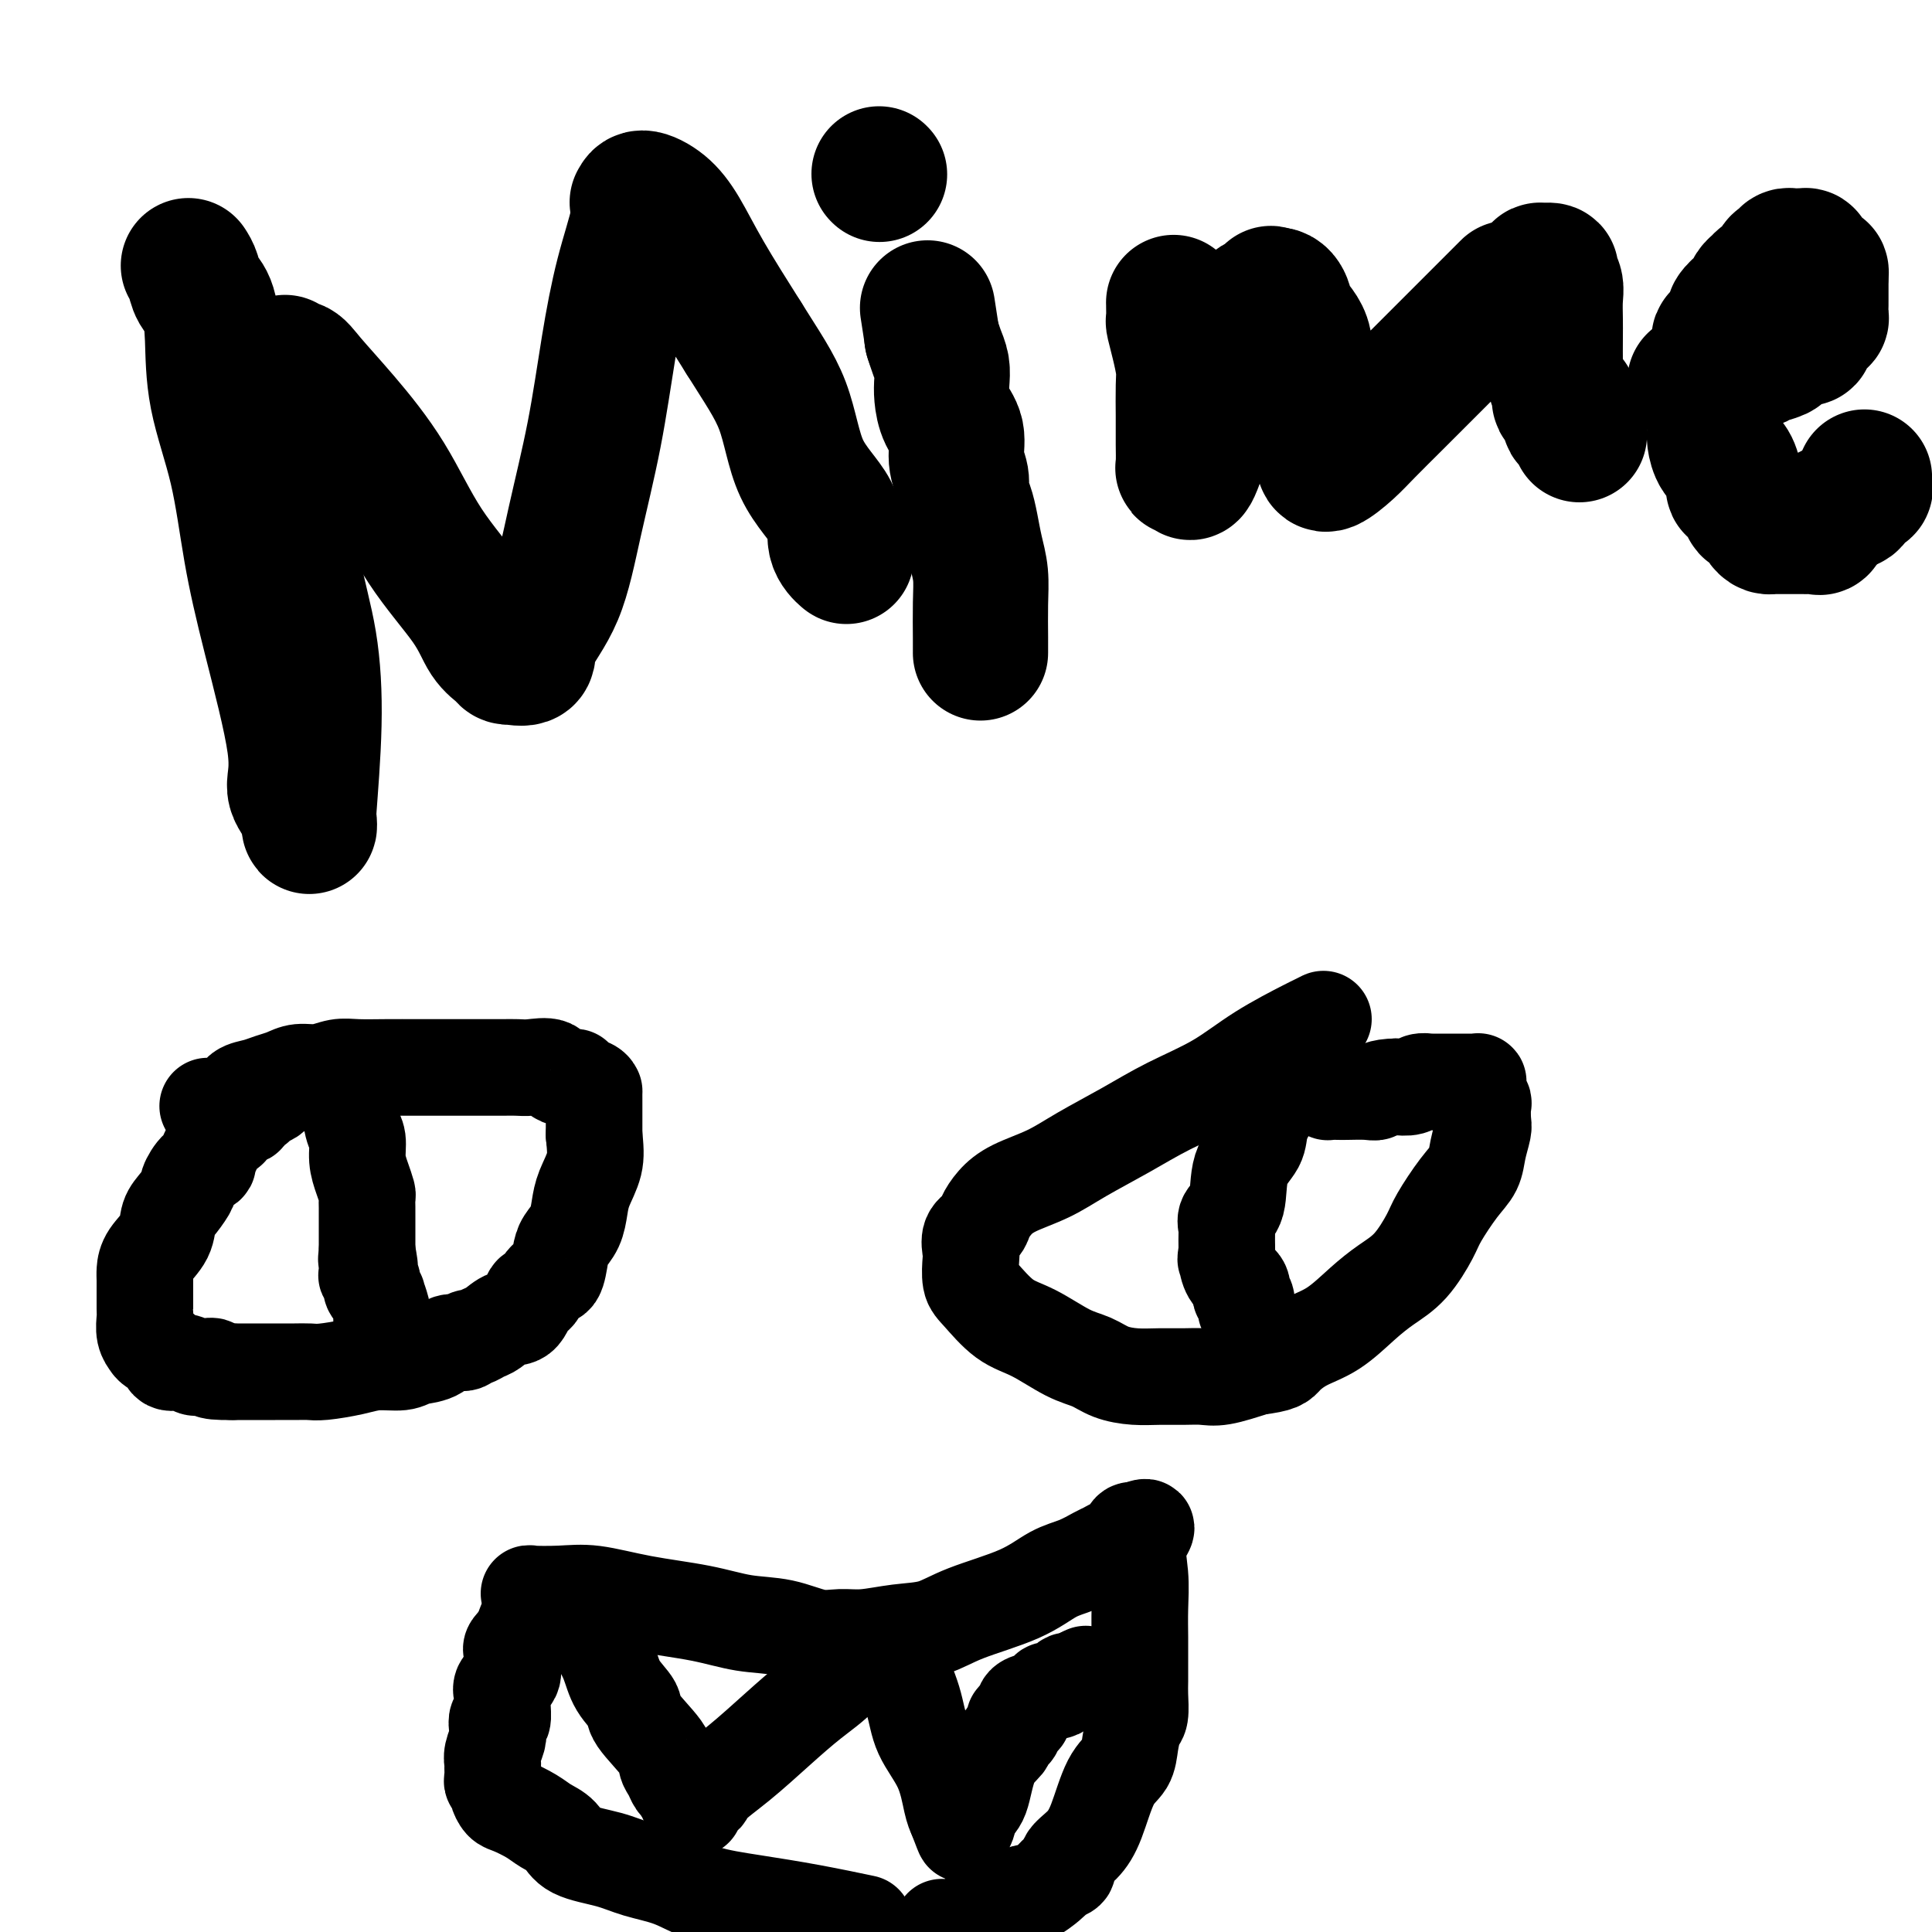
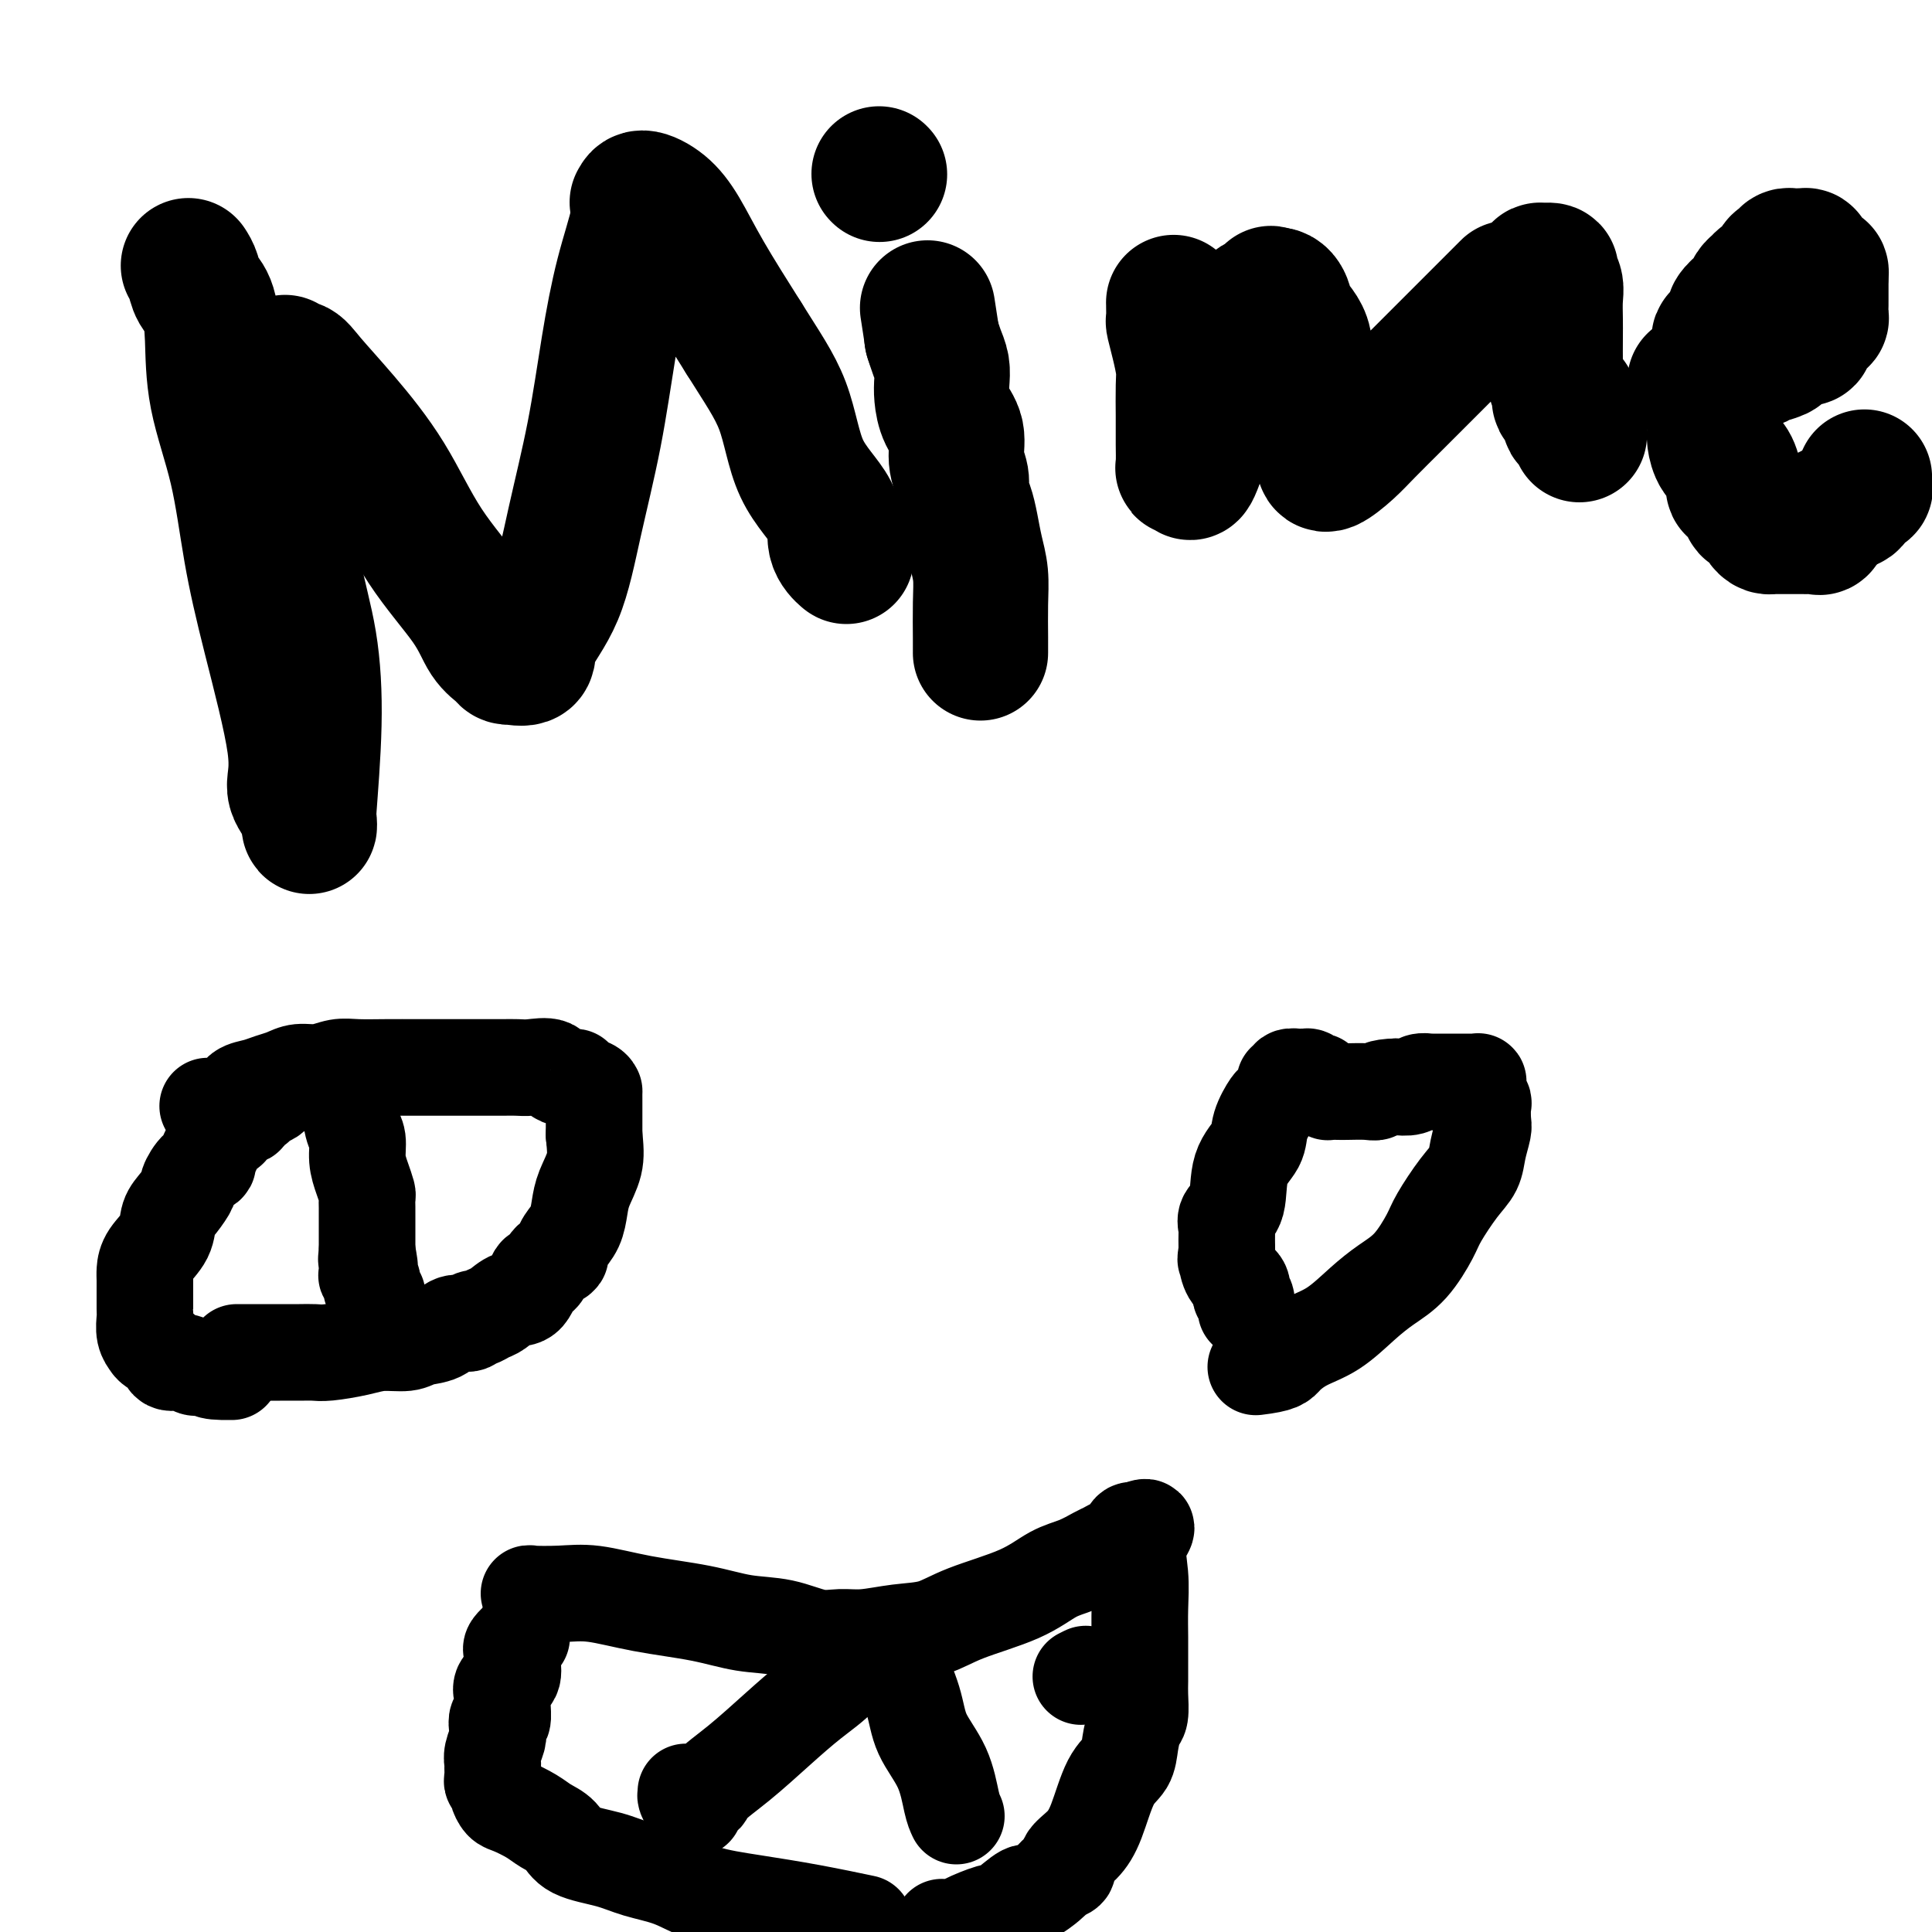
<svg xmlns="http://www.w3.org/2000/svg" viewBox="0 0 400 400" version="1.1">
  <g fill="none" stroke="#000000" stroke-width="28" stroke-linecap="round" stroke-linejoin="round">
    <path d="M39,55c0.362,0.559 0.724,1.118 1,2c0.276,0.882 0.465,2.086 1,3c0.535,0.914 1.416,1.539 2,3c0.584,1.461 0.870,3.759 1,7c0.130,3.241 0.103,7.425 1,12c0.897,4.575 2.718,9.539 4,15c1.282,5.461 2.024,11.418 3,17c0.976,5.582 2.184,10.790 4,18c1.816,7.210 4.238,16.421 5,22c0.762,5.579 -0.137,7.525 0,9c0.137,1.475 1.309,2.479 2,4c0.691,1.521 0.902,3.560 1,4c0.098,0.440 0.083,-0.720 0,-1c-0.083,-0.280 -0.234,0.321 0,-3c0.234,-3.321 0.854,-10.565 1,-17c0.146,-6.435 -0.181,-12.061 -1,-17c-0.819,-4.939 -2.128,-9.192 -3,-14c-0.872,-4.808 -1.305,-10.172 -2,-14c-0.695,-3.828 -1.651,-6.118 -2,-8c-0.349,-1.882 -0.091,-3.354 0,-5c0.091,-1.646 0.013,-3.466 0,-5c-0.013,-1.534 0.038,-2.782 0,-4c-0.038,-1.218 -0.164,-2.405 0,-3c0.164,-0.595 0.618,-0.599 1,-1c0.382,-0.401 0.691,-1.201 1,-2" />
    <path d="M59,77c0.215,-3.296 -0.248,-1.536 0,-1c0.248,0.536 1.205,-0.151 2,0c0.795,0.151 1.427,1.140 3,3c1.573,1.860 4.086,4.591 7,8c2.914,3.409 6.227,7.494 9,12c2.773,4.506 5.005,9.432 8,14c2.995,4.568 6.755,8.779 9,12c2.245,3.221 2.977,5.451 4,7c1.023,1.549 2.338,2.418 3,3c0.662,0.582 0.671,0.879 1,1c0.329,0.121 0.980,0.066 1,0c0.020,-0.066 -0.589,-0.144 0,0c0.589,0.144 2.377,0.508 3,0c0.623,-0.508 0.081,-1.889 1,-4c0.919,-2.111 3.298,-4.951 5,-9c1.702,-4.049 2.726,-9.307 4,-15c1.274,-5.693 2.796,-11.820 4,-18c1.204,-6.180 2.088,-12.411 3,-18c0.912,-5.589 1.853,-10.536 3,-15c1.147,-4.464 2.501,-8.446 3,-11c0.499,-2.554 0.142,-3.681 0,-4c-0.142,-0.319 -0.068,0.169 0,0c0.068,-0.169 0.129,-0.996 1,-1c0.871,-0.004 2.553,0.813 4,2c1.447,1.187 2.659,2.743 4,5c1.341,2.257 2.812,5.216 5,9c2.188,3.784 5.094,8.392 8,13" />
    <path d="M154,70c3.676,5.909 6.366,9.682 8,14c1.634,4.318 2.214,9.181 4,13c1.786,3.819 4.780,6.592 6,9c1.220,2.408 0.667,4.449 1,6c0.333,1.551 1.551,2.610 2,3c0.449,0.390 0.128,0.111 0,0c-0.128,-0.111 -0.064,-0.056 0,0" />
    <path d="M203,135c-0.002,0.168 -0.003,0.335 0,0c0.003,-0.335 0.012,-1.173 0,-3c-0.012,-1.827 -0.044,-4.642 0,-7c0.044,-2.358 0.165,-4.259 0,-6c-0.165,-1.741 -0.618,-3.322 -1,-5c-0.382,-1.678 -0.695,-3.451 -1,-5c-0.305,-1.549 -0.602,-2.872 -1,-4c-0.398,-1.128 -0.898,-2.062 -1,-3c-0.102,-0.938 0.193,-1.882 0,-3c-0.193,-1.118 -0.875,-2.410 -1,-4c-0.125,-1.590 0.307,-3.479 0,-5c-0.307,-1.521 -1.353,-2.675 -2,-4c-0.647,-1.325 -0.895,-2.822 -1,-4c-0.105,-1.178 -0.067,-2.039 0,-3c0.067,-0.961 0.161,-2.023 0,-3c-0.161,-0.977 -0.579,-1.870 -1,-3c-0.421,-1.130 -0.844,-2.496 -1,-3c-0.156,-0.504 -0.045,-0.144 0,0c0.045,0.144 0.022,0.072 0,0" />
    <path d="M193,70c-1.667,-10.833 -0.833,-5.417 0,0" />
    <path d="M182,36c0.000,0.000 0.100,0.100 0.1,0.1" />
    <path d="M243,63c-0.006,-0.333 -0.012,-0.665 0,0c0.012,0.665 0.042,2.328 0,3c-0.042,0.672 -0.155,0.354 0,1c0.155,0.646 0.577,2.256 1,4c0.423,1.744 0.845,3.624 1,5c0.155,1.376 0.042,2.249 0,4c-0.042,1.751 -0.012,4.379 0,6c0.012,1.621 0.007,2.236 0,3c-0.007,0.764 -0.015,1.676 0,3c0.015,1.324 0.053,3.058 0,4c-0.053,0.942 -0.196,1.091 0,1c0.196,-0.091 0.733,-0.422 1,0c0.267,0.422 0.266,1.597 1,0c0.734,-1.597 2.203,-5.967 3,-9c0.797,-3.033 0.921,-4.730 2,-7c1.079,-2.270 3.114,-5.114 4,-7c0.886,-1.886 0.623,-2.814 1,-4c0.377,-1.186 1.393,-2.629 2,-4c0.607,-1.371 0.806,-2.668 1,-3c0.194,-0.332 0.382,0.303 1,0c0.618,-0.303 1.666,-1.543 2,-2c0.334,-0.457 -0.048,-0.131 0,0c0.048,0.131 0.524,0.065 1,0" />
    <path d="M264,61c1.063,0.015 1.721,1.052 2,2c0.279,0.948 0.180,1.809 1,3c0.820,1.191 2.560,2.714 3,5c0.440,2.286 -0.418,5.337 0,8c0.418,2.663 2.112,4.940 3,7c0.888,2.060 0.968,3.902 1,5c0.032,1.098 0.015,1.450 0,2c-0.015,0.550 -0.030,1.297 0,2c0.030,0.703 0.103,1.361 1,1c0.897,-0.361 2.618,-1.743 4,-3c1.382,-1.257 2.424,-2.390 4,-4c1.576,-1.610 3.687,-3.696 6,-6c2.313,-2.304 4.827,-4.824 7,-7c2.173,-2.176 4.005,-4.006 6,-6c1.995,-1.994 4.152,-4.152 6,-6c1.848,-1.848 3.385,-3.385 4,-4c0.615,-0.615 0.307,-0.307 0,0" />
    <path d="M319,57c0.063,-0.428 0.126,-0.855 0,-1c-0.126,-0.145 -0.440,-0.006 0,0c0.440,0.006 1.635,-0.119 2,0c0.365,0.119 -0.098,0.484 0,1c0.098,0.516 0.758,1.185 1,2c0.242,0.815 0.065,1.776 0,3c-0.065,1.224 -0.019,2.712 0,4c0.019,1.288 0.009,2.375 0,4c-0.009,1.625 -0.019,3.789 0,5c0.019,1.211 0.065,1.471 0,2c-0.065,0.529 -0.242,1.329 0,2c0.242,0.671 0.901,1.212 1,2c0.099,0.788 -0.363,1.821 0,2c0.363,0.179 1.551,-0.498 2,0c0.449,0.498 0.159,2.171 0,3c-0.159,0.829 -0.186,0.814 0,1c0.186,0.186 0.586,0.572 1,1c0.414,0.428 0.843,0.898 1,1c0.157,0.102 0.042,-0.165 0,0c-0.042,0.165 -0.012,0.761 0,1c0.012,0.239 0.006,0.119 0,0" />
    <path d="M351,79c-0.088,0.000 -0.177,0.001 0,0c0.177,-0.001 0.619,-0.002 1,0c0.381,0.002 0.702,0.007 1,0c0.298,-0.007 0.574,-0.025 1,0c0.426,0.025 1.004,0.095 1,0c-0.004,-0.095 -0.589,-0.354 0,-1c0.589,-0.646 2.351,-1.679 3,-2c0.649,-0.321 0.186,0.069 1,0c0.814,-0.069 2.905,-0.597 4,-1c1.095,-0.403 1.193,-0.681 2,-1c0.807,-0.319 2.325,-0.678 3,-1c0.675,-0.322 0.509,-0.608 1,-1c0.491,-0.392 1.638,-0.889 2,-1c0.362,-0.111 -0.062,0.164 0,0c0.062,-0.164 0.608,-0.769 1,-1c0.392,-0.231 0.630,-0.090 1,0c0.370,0.090 0.874,0.130 1,0c0.126,-0.130 -0.124,-0.429 0,-1c0.124,-0.571 0.622,-1.414 1,-2c0.378,-0.586 0.637,-0.916 1,-1c0.363,-0.084 0.829,0.079 1,0c0.171,-0.079 0.046,-0.402 0,-1c-0.046,-0.598 -0.012,-1.473 0,-2c0.012,-0.527 0.003,-0.705 0,-1c-0.003,-0.295 -0.001,-0.708 0,-1c0.001,-0.292 0.000,-0.463 0,-1c-0.000,-0.537 -0.000,-1.439 0,-2c0.000,-0.561 0.000,-0.780 0,-1" />
    <path d="M377,57c0.281,-1.902 -0.516,-0.156 -1,0c-0.484,0.156 -0.656,-1.279 -1,-2c-0.344,-0.721 -0.862,-0.729 -1,-1c-0.138,-0.271 0.104,-0.804 0,-1c-0.104,-0.196 -0.553,-0.053 -1,0c-0.447,0.053 -0.893,0.018 -1,0c-0.107,-0.018 0.125,-0.017 0,0c-0.125,0.017 -0.607,0.051 -1,0c-0.393,-0.051 -0.696,-0.186 -1,0c-0.304,0.186 -0.610,0.694 -1,1c-0.390,0.306 -0.864,0.411 -1,1c-0.136,0.589 0.066,1.662 0,2c-0.066,0.338 -0.399,-0.060 -1,0c-0.601,0.060 -1.469,0.578 -2,1c-0.531,0.422 -0.724,0.746 -1,1c-0.276,0.254 -0.634,0.437 -1,1c-0.366,0.563 -0.741,1.508 -1,2c-0.259,0.492 -0.403,0.533 -1,1c-0.597,0.467 -1.647,1.360 -2,2c-0.353,0.640 -0.007,1.026 0,2c0.007,0.974 -0.324,2.536 -1,3c-0.676,0.464 -1.698,-0.171 -2,0c-0.302,0.171 0.115,1.148 0,2c-0.115,0.852 -0.763,1.579 -1,2c-0.237,0.421 -0.064,0.535 0,1c0.064,0.465 0.017,1.279 0,2c-0.017,0.721 -0.005,1.348 0,2c0.005,0.652 0.001,1.329 0,2c-0.001,0.671 -0.001,1.335 0,2" />
    <path d="M355,83c-0.154,2.347 -0.039,2.716 0,3c0.039,0.284 0.003,0.484 0,1c-0.003,0.516 0.028,1.349 0,2c-0.028,0.651 -0.114,1.120 0,2c0.114,0.880 0.430,2.170 1,3c0.570,0.830 1.396,1.201 2,2c0.604,0.799 0.988,2.028 1,3c0.012,0.972 -0.348,1.688 0,2c0.348,0.312 1.403,0.220 2,1c0.597,0.780 0.738,2.433 1,3c0.262,0.567 0.647,0.047 1,0c0.353,-0.047 0.673,0.380 1,1c0.327,0.620 0.660,1.434 1,2c0.340,0.566 0.686,0.884 1,1c0.314,0.116 0.596,0.031 1,0c0.404,-0.031 0.930,-0.008 1,0c0.070,0.008 -0.317,0.002 0,0c0.317,-0.002 1.338,-0.001 2,0c0.662,0.001 0.965,0.000 1,0c0.035,-0.000 -0.196,-0.000 0,0c0.196,0.000 0.821,0.000 1,0c0.179,-0.000 -0.089,-0.001 0,0c0.089,0.001 0.534,0.002 1,0c0.466,-0.002 0.951,-0.007 1,0c0.049,0.007 -0.339,0.027 0,0c0.339,-0.027 1.405,-0.102 2,0c0.595,0.102 0.720,0.381 1,0c0.280,-0.381 0.714,-1.422 1,-2c0.286,-0.578 0.423,-0.694 1,-1c0.577,-0.306 1.593,-0.802 2,-1c0.407,-0.198 0.203,-0.099 0,0" />
    <path d="M381,105c1.044,-0.819 1.653,-0.868 2,-1c0.347,-0.132 0.433,-0.348 1,-1c0.567,-0.652 1.616,-1.742 2,-2c0.384,-0.258 0.103,0.315 0,0c-0.103,-0.315 -0.030,-1.519 0,-2c0.030,-0.481 0.015,-0.241 0,0" />
  </g>
  <g fill="none" stroke="#000000" stroke-width="20" stroke-linecap="round" stroke-linejoin="round">
    <path d="M43,229c0.011,0.059 0.022,0.118 1,0c0.978,-0.118 2.922,-0.412 4,-1c1.078,-0.588 1.288,-1.468 2,-2c0.712,-0.532 1.926,-0.716 3,-1c1.074,-0.284 2.009,-0.668 3,-1c0.991,-0.332 2.038,-0.611 3,-1c0.962,-0.389 1.841,-0.889 3,-1c1.159,-0.111 2.600,0.166 4,0c1.400,-0.166 2.759,-0.777 4,-1c1.241,-0.223 2.362,-0.060 4,0c1.638,0.060 3.792,0.016 6,0c2.208,-0.016 4.471,-0.004 6,0c1.529,0.004 2.324,0.001 4,0c1.676,-0.001 4.232,0.000 6,0c1.768,-0.000 2.747,-0.002 4,0c1.253,0.002 2.781,0.008 4,0c1.219,-0.008 2.128,-0.031 3,0c0.872,0.031 1.705,0.117 3,0c1.295,-0.117 3.051,-0.435 4,0c0.949,0.435 1.091,1.623 2,2c0.909,0.377 2.583,-0.058 3,0c0.417,0.058 -0.424,0.609 0,1c0.424,0.391 2.114,0.621 3,1c0.886,0.379 0.970,0.908 1,1c0.030,0.092 0.008,-0.254 0,0c-0.008,0.254 -0.002,1.107 0,2c0.002,0.893 0.001,1.827 0,3c-0.001,1.173 -0.000,2.587 0,4" />
-     <path d="M123,235c0.262,2.653 0.417,4.286 0,6c-0.417,1.714 -1.407,3.510 -2,5c-0.593,1.490 -0.788,2.673 -1,4c-0.212,1.327 -0.441,2.797 -1,4c-0.559,1.203 -1.449,2.139 -2,3c-0.551,0.861 -0.763,1.649 -1,3c-0.237,1.351 -0.500,3.266 -1,4c-0.500,0.734 -1.239,0.286 -2,1c-0.761,0.714 -1.545,2.591 -2,3c-0.455,0.409 -0.583,-0.648 -1,0c-0.417,0.648 -1.124,3.001 -2,4c-0.876,0.999 -1.923,0.645 -3,1c-1.077,0.355 -2.185,1.420 -3,2c-0.815,0.580 -1.338,0.675 -2,1c-0.662,0.325 -1.463,0.878 -2,1c-0.537,0.122 -0.808,-0.189 -1,0c-0.192,0.189 -0.304,0.878 -1,1c-0.696,0.122 -1.978,-0.322 -3,0c-1.022,0.322 -1.786,1.409 -3,2c-1.214,0.591 -2.878,0.684 -4,1c-1.122,0.316 -1.704,0.855 -3,1c-1.296,0.145 -3.308,-0.105 -5,0c-1.692,0.105 -3.063,0.564 -5,1c-1.937,0.436 -4.438,0.849 -6,1c-1.562,0.151 -2.185,0.040 -3,0c-0.815,-0.040 -1.820,-0.011 -3,0c-1.180,0.011 -2.533,0.003 -4,0c-1.467,-0.003 -3.049,-0.001 -4,0c-0.951,0.001 -1.272,0.000 -2,0c-0.728,-0.000 -1.864,-0.000 -3,0" />
+     <path d="M123,235c0.262,2.653 0.417,4.286 0,6c-0.417,1.714 -1.407,3.510 -2,5c-0.593,1.490 -0.788,2.673 -1,4c-0.212,1.327 -0.441,2.797 -1,4c-0.559,1.203 -1.449,2.139 -2,3c-0.551,0.861 -0.763,1.649 -1,3c-0.500,0.734 -1.239,0.286 -2,1c-0.761,0.714 -1.545,2.591 -2,3c-0.455,0.409 -0.583,-0.648 -1,0c-0.417,0.648 -1.124,3.001 -2,4c-0.876,0.999 -1.923,0.645 -3,1c-1.077,0.355 -2.185,1.420 -3,2c-0.815,0.580 -1.338,0.675 -2,1c-0.662,0.325 -1.463,0.878 -2,1c-0.537,0.122 -0.808,-0.189 -1,0c-0.192,0.189 -0.304,0.878 -1,1c-0.696,0.122 -1.978,-0.322 -3,0c-1.022,0.322 -1.786,1.409 -3,2c-1.214,0.591 -2.878,0.684 -4,1c-1.122,0.316 -1.704,0.855 -3,1c-1.296,0.145 -3.308,-0.105 -5,0c-1.692,0.105 -3.063,0.564 -5,1c-1.937,0.436 -4.438,0.849 -6,1c-1.562,0.151 -2.185,0.040 -3,0c-0.815,-0.040 -1.820,-0.011 -3,0c-1.180,0.011 -2.533,0.003 -4,0c-1.467,-0.003 -3.049,-0.001 -4,0c-0.951,0.001 -1.272,0.000 -2,0c-0.728,-0.000 -1.864,-0.000 -3,0" />
    <path d="M48,284c-6.226,0.088 -4.292,-0.693 -4,-1c0.292,-0.307 -1.058,-0.142 -2,0c-0.942,0.142 -1.474,0.260 -2,0c-0.526,-0.260 -1.045,-0.897 -2,-1c-0.955,-0.103 -2.346,0.327 -3,0c-0.654,-0.327 -0.571,-1.413 -1,-2c-0.429,-0.587 -1.369,-0.675 -2,-1c-0.631,-0.325 -0.954,-0.885 -1,-1c-0.046,-0.115 0.184,0.217 0,0c-0.184,-0.217 -0.781,-0.981 -1,-2c-0.219,-1.019 -0.059,-2.293 0,-3c0.059,-0.707 0.015,-0.846 0,-1c-0.015,-0.154 -0.003,-0.323 0,-1c0.003,-0.677 -0.003,-1.864 0,-3c0.003,-1.136 0.013,-2.223 0,-3c-0.013,-0.777 -0.051,-1.246 0,-2c0.051,-0.754 0.190,-1.793 1,-3c0.810,-1.207 2.293,-2.583 3,-4c0.707,-1.417 0.640,-2.874 1,-4c0.360,-1.126 1.148,-1.922 2,-3c0.852,-1.078 1.768,-2.439 2,-3c0.232,-0.561 -0.221,-0.321 0,-1c0.221,-0.679 1.116,-2.276 2,-3c0.884,-0.724 1.756,-0.575 2,-1c0.244,-0.425 -0.142,-1.423 0,-2c0.142,-0.577 0.812,-0.732 1,-1c0.188,-0.268 -0.104,-0.649 0,-1c0.104,-0.351 0.605,-0.671 1,-1c0.395,-0.329 0.683,-0.665 1,-1c0.317,-0.335 0.662,-0.667 1,-1c0.338,-0.333 0.669,-0.666 1,-1" />
    <path d="M48,233c2.659,-4.212 0.806,-1.241 0,0c-0.806,1.241 -0.567,0.754 0,0c0.567,-0.754 1.460,-1.774 2,-2c0.540,-0.226 0.726,0.343 1,0c0.274,-0.343 0.636,-1.598 1,-2c0.364,-0.402 0.732,0.047 1,0c0.268,-0.047 0.438,-0.591 1,-1c0.562,-0.409 1.516,-0.683 2,-1c0.484,-0.317 0.500,-0.677 1,-1c0.500,-0.323 1.486,-0.608 2,-1c0.514,-0.392 0.556,-0.890 1,-1c0.444,-0.110 1.288,0.167 2,0c0.712,-0.167 1.291,-0.777 2,-1c0.709,-0.223 1.550,-0.060 2,0c0.450,0.060 0.511,0.017 1,0c0.489,-0.017 1.406,-0.008 2,0c0.594,0.008 0.866,0.015 1,0c0.134,-0.015 0.131,-0.052 0,0c-0.131,0.052 -0.390,0.194 0,1c0.390,0.806 1.428,2.277 2,4c0.572,1.723 0.679,3.698 1,5c0.321,1.302 0.857,1.931 1,3c0.143,1.069 -0.105,2.580 0,4c0.105,1.420 0.564,2.751 1,4c0.436,1.249 0.849,2.417 1,3c0.151,0.583 0.040,0.583 0,1c-0.040,0.417 -0.011,1.253 0,2c0.011,0.747 0.003,1.406 0,2c-0.003,0.594 -0.001,1.121 0,2c0.001,0.879 0.000,2.108 0,3c-0.000,0.892 -0.000,1.446 0,2" />
    <path d="M76,259c1.084,5.995 0.294,2.982 0,2c-0.294,-0.982 -0.093,0.065 0,1c0.093,0.935 0.076,1.756 0,2c-0.076,0.244 -0.213,-0.089 0,0c0.213,0.089 0.775,0.599 1,1c0.225,0.401 0.112,0.693 0,1c-0.112,0.307 -0.222,0.628 0,1c0.222,0.372 0.778,0.793 1,1c0.222,0.207 0.112,0.198 0,0c-0.112,-0.198 -0.226,-0.585 0,0c0.226,0.585 0.793,2.143 1,3c0.207,0.857 0.056,1.014 0,1c-0.056,-0.014 -0.015,-0.200 0,0c0.015,0.200 0.004,0.785 0,1c-0.004,0.215 -0.001,0.062 0,0c0.001,-0.062 0.001,-0.031 0,0" />
-     <path d="M274,211c-0.836,0.421 -1.673,0.842 -2,1c-0.327,0.158 -0.145,0.053 -2,1c-1.855,0.947 -5.748,2.945 -9,5c-3.252,2.055 -5.865,4.167 -9,6c-3.135,1.833 -6.792,3.386 -10,5c-3.208,1.614 -5.965,3.289 -9,5c-3.035,1.711 -6.347,3.459 -9,5c-2.653,1.541 -4.646,2.874 -7,4c-2.354,1.126 -5.069,2.044 -7,3c-1.931,0.956 -3.078,1.951 -4,3c-0.922,1.049 -1.620,2.152 -2,3c-0.380,0.848 -0.443,1.442 -1,2c-0.557,0.558 -1.610,1.081 -2,2c-0.390,0.919 -0.118,2.235 0,3c0.118,0.765 0.083,0.979 0,2c-0.083,1.021 -0.214,2.847 0,4c0.214,1.153 0.773,1.631 2,3c1.227,1.369 3.121,3.627 5,5c1.879,1.373 3.744,1.860 6,3c2.256,1.140 4.903,2.932 7,4c2.097,1.068 3.646,1.411 5,2c1.354,0.589 2.515,1.425 4,2c1.485,0.575 3.293,0.887 5,1c1.707,0.113 3.311,0.025 5,0c1.689,-0.025 3.463,0.014 5,0c1.537,-0.014 2.837,-0.081 4,0c1.163,0.081 2.189,0.309 4,0c1.811,-0.309 4.405,-1.154 7,-2" />
    <path d="M260,283c5.060,-0.611 5.209,-1.139 6,-2c0.791,-0.861 2.223,-2.055 4,-3c1.777,-0.945 3.898,-1.643 6,-3c2.102,-1.357 4.186,-3.375 6,-5c1.814,-1.625 3.360,-2.857 5,-4c1.640,-1.143 3.374,-2.195 5,-4c1.626,-1.805 3.142,-4.362 4,-6c0.858,-1.638 1.057,-2.358 2,-4c0.943,-1.642 2.631,-4.206 4,-6c1.369,-1.794 2.419,-2.817 3,-4c0.581,-1.183 0.693,-2.525 1,-4c0.307,-1.475 0.811,-3.081 1,-4c0.189,-0.919 0.065,-1.149 0,-2c-0.065,-0.851 -0.070,-2.323 0,-3c0.070,-0.677 0.215,-0.560 0,-1c-0.215,-0.440 -0.792,-1.438 -1,-2c-0.208,-0.562 -0.048,-0.686 0,-1c0.048,-0.314 -0.014,-0.816 0,-1c0.014,-0.184 0.106,-0.049 0,0c-0.106,0.049 -0.410,0.013 -1,0c-0.590,-0.013 -1.466,-0.004 -2,0c-0.534,0.004 -0.725,0.001 -1,0c-0.275,-0.001 -0.633,-0.000 -1,0c-0.367,0.000 -0.741,0.000 -1,0c-0.259,-0.000 -0.401,-0.001 -1,0c-0.599,0.001 -1.654,0.004 -2,0c-0.346,-0.004 0.018,-0.015 0,0c-0.018,0.015 -0.417,0.056 -1,0c-0.583,-0.056 -1.349,-0.207 -2,0c-0.651,0.207 -1.186,0.774 -2,1c-0.814,0.226 -1.907,0.113 -3,0" />
    <path d="M289,225c-3.473,0.072 -3.656,0.751 -4,1c-0.344,0.249 -0.848,0.067 -2,0c-1.152,-0.067 -2.952,-0.021 -4,0c-1.048,0.021 -1.342,0.016 -2,0c-0.658,-0.016 -1.678,-0.043 -2,0c-0.322,0.043 0.054,0.156 0,0c-0.054,-0.156 -0.539,-0.582 -1,-1c-0.461,-0.418 -0.898,-0.830 -1,-1c-0.102,-0.170 0.130,-0.098 0,0c-0.130,0.098 -0.623,0.222 -1,0c-0.377,-0.222 -0.639,-0.791 -1,-1c-0.361,-0.209 -0.823,-0.057 -1,0c-0.177,0.057 -0.071,0.019 0,0c0.071,-0.019 0.106,-0.019 0,0c-0.106,0.019 -0.355,0.057 -1,0c-0.645,-0.057 -1.688,-0.211 -2,0c-0.312,0.211 0.105,0.786 0,1c-0.105,0.214 -0.734,0.068 -1,0c-0.266,-0.068 -0.170,-0.059 0,0c0.170,0.059 0.413,0.167 0,1c-0.413,0.833 -1.480,2.389 -2,3c-0.520,0.611 -0.491,0.275 -1,1c-0.509,0.725 -1.555,2.511 -2,4c-0.445,1.489 -0.287,2.679 -1,4c-0.713,1.321 -2.296,2.771 -3,5c-0.704,2.229 -0.528,5.235 -1,7c-0.472,1.765 -1.590,2.287 -2,3c-0.410,0.713 -0.110,1.615 0,2c0.110,0.385 0.032,0.253 0,1c-0.032,0.747 -0.016,2.374 0,4" />
    <path d="M254,259c-0.456,2.838 -0.098,1.434 0,1c0.098,-0.434 -0.066,0.104 0,1c0.066,0.896 0.361,2.151 1,3c0.639,0.849 1.621,1.293 2,2c0.379,0.707 0.154,1.678 0,2c-0.154,0.322 -0.237,-0.007 0,0c0.237,0.007 0.795,0.348 1,1c0.205,0.652 0.059,1.615 0,2c-0.059,0.385 -0.029,0.193 0,0" />
    <path d="M110,331c0.141,-0.419 0.282,-0.838 0,-1c-0.282,-0.162 -0.988,-0.066 0,0c0.988,0.066 3.668,0.102 6,0c2.332,-0.102 4.316,-0.341 7,0c2.684,0.341 6.069,1.262 10,2c3.931,0.738 8.410,1.294 12,2c3.590,0.706 6.292,1.563 9,2c2.708,0.437 5.422,0.453 8,1c2.578,0.547 5.021,1.623 7,2c1.979,0.377 3.496,0.054 5,0c1.504,-0.054 2.995,0.160 5,0c2.005,-0.160 4.524,-0.694 7,-1c2.476,-0.306 4.910,-0.385 7,-1c2.090,-0.615 3.838,-1.765 7,-3c3.162,-1.235 7.739,-2.554 11,-4c3.261,-1.446 5.205,-3.018 7,-4c1.795,-0.982 3.440,-1.375 5,-2c1.560,-0.625 3.034,-1.481 4,-2c0.966,-0.519 1.426,-0.699 2,-1c0.574,-0.301 1.264,-0.721 2,-1c0.736,-0.279 1.517,-0.415 2,-1c0.483,-0.585 0.669,-1.619 1,-2c0.331,-0.381 0.809,-0.109 1,0c0.191,0.109 0.096,0.054 0,0" />
    <path d="M235,317c3.939,-1.890 1.788,-0.117 1,2c-0.788,2.117 -0.211,4.576 0,7c0.211,2.424 0.056,4.811 0,7c-0.056,2.189 -0.014,4.180 0,6c0.014,1.820 0.001,3.469 0,5c-0.001,1.531 0.010,2.944 0,4c-0.010,1.056 -0.043,1.756 0,3c0.043,1.244 0.160,3.031 0,4c-0.160,0.969 -0.598,1.119 -1,2c-0.402,0.881 -0.767,2.494 -1,4c-0.233,1.506 -0.333,2.907 -1,4c-0.667,1.093 -1.900,1.879 -3,4c-1.100,2.121 -2.067,5.576 -3,8c-0.933,2.424 -1.833,3.816 -3,5c-1.167,1.184 -2.601,2.161 -3,3c-0.399,0.839 0.237,1.539 0,2c-0.237,0.461 -1.346,0.681 -2,1c-0.654,0.319 -0.854,0.737 -1,1c-0.146,0.263 -0.238,0.370 -1,1c-0.762,0.630 -2.193,1.783 -3,2c-0.807,0.217 -0.988,-0.502 -2,0c-1.012,0.502 -2.854,2.226 -4,3c-1.146,0.774 -1.596,0.599 -3,1c-1.404,0.401 -3.763,1.377 -5,2c-1.237,0.623 -1.354,0.892 -2,1c-0.646,0.108 -1.823,0.054 -3,0" />
    <path d="M178,398c0.838,0.176 1.676,0.353 0,0c-1.676,-0.353 -5.865,-1.235 -10,-2c-4.135,-0.765 -8.217,-1.412 -12,-2c-3.783,-0.588 -7.269,-1.115 -10,-2c-2.731,-0.885 -4.709,-2.128 -7,-3c-2.291,-0.872 -4.896,-1.374 -7,-2c-2.104,-0.626 -3.706,-1.375 -6,-2c-2.294,-0.625 -5.279,-1.127 -7,-2c-1.721,-0.873 -2.177,-2.117 -3,-3c-0.823,-0.883 -2.014,-1.406 -3,-2c-0.986,-0.594 -1.766,-1.258 -3,-2c-1.234,-0.742 -2.923,-1.561 -4,-2c-1.077,-0.439 -1.542,-0.498 -2,-1c-0.458,-0.502 -0.907,-1.448 -1,-2c-0.093,-0.552 0.172,-0.711 0,-1c-0.172,-0.289 -0.779,-0.709 -1,-1c-0.221,-0.291 -0.056,-0.452 0,-1c0.056,-0.548 0.001,-1.483 0,-2c-0.001,-0.517 0.051,-0.616 0,-1c-0.051,-0.384 -0.206,-1.053 0,-2c0.206,-0.947 0.773,-2.172 1,-3c0.227,-0.828 0.114,-1.257 0,-2c-0.114,-0.743 -0.229,-1.799 0,-2c0.229,-0.201 0.801,0.453 1,0c0.199,-0.453 0.025,-2.012 0,-3c-0.025,-0.988 0.099,-1.406 0,-2c-0.099,-0.594 -0.420,-1.363 0,-2c0.420,-0.637 1.582,-1.143 2,-2c0.418,-0.857 0.091,-2.065 0,-3c-0.091,-0.935 0.052,-1.598 0,-2c-0.052,-0.402 -0.301,-0.543 0,-1c0.301,-0.457 1.150,-1.228 2,-2" />
-     <path d="M108,339c1.086,-4.372 0.802,-2.302 1,-2c0.198,0.302 0.877,-1.162 1,-2c0.123,-0.838 -0.309,-1.048 0,-1c0.309,0.048 1.360,0.354 2,0c0.640,-0.354 0.869,-1.369 1,-2c0.131,-0.631 0.163,-0.880 0,-1c-0.163,-0.120 -0.521,-0.112 0,0c0.521,0.112 1.920,0.329 3,1c1.080,0.671 1.842,1.797 3,3c1.158,1.203 2.712,2.482 4,4c1.288,1.518 2.311,3.274 3,5c0.689,1.726 1.045,3.421 2,5c0.955,1.579 2.508,3.042 3,4c0.492,0.958 -0.076,1.412 1,3c1.076,1.588 3.795,4.310 5,6c1.205,1.690 0.897,2.347 1,3c0.103,0.653 0.619,1.302 1,2c0.381,0.698 0.628,1.445 1,2c0.372,0.555 0.869,0.919 1,1c0.131,0.081 -0.106,-0.120 0,0c0.106,0.120 0.553,0.560 1,1" />
    <path d="M142,371c3.854,6.242 0.489,2.349 0,1c-0.489,-1.349 1.897,-0.152 3,0c1.103,0.152 0.924,-0.740 2,-2c1.076,-1.260 3.407,-2.887 6,-5c2.593,-2.113 5.449,-4.713 8,-7c2.551,-2.287 4.799,-4.263 7,-6c2.201,-1.737 4.357,-3.236 6,-5c1.643,-1.764 2.772,-3.794 4,-5c1.228,-1.206 2.553,-1.590 3,-2c0.447,-0.410 0.016,-0.848 0,-1c-0.016,-0.152 0.384,-0.020 1,0c0.616,0.020 1.447,-0.072 2,0c0.553,0.072 0.827,0.309 1,1c0.173,0.691 0.246,1.837 1,4c0.754,2.163 2.191,5.342 3,8c0.809,2.658 0.990,4.795 2,7c1.010,2.205 2.849,4.478 4,7c1.151,2.522 1.615,5.292 2,7c0.385,1.708 0.693,2.354 1,3" />
-     <path d="M198,376c2.341,6.134 1.192,2.970 1,2c-0.192,-0.970 0.573,0.255 1,0c0.427,-0.255 0.516,-1.991 1,-3c0.484,-1.009 1.362,-1.293 2,-3c0.638,-1.707 1.037,-4.837 2,-7c0.963,-2.163 2.492,-3.358 3,-4c0.508,-0.642 -0.005,-0.732 0,-1c0.005,-0.268 0.527,-0.715 1,-1c0.473,-0.285 0.896,-0.409 1,-1c0.104,-0.591 -0.110,-1.650 0,-2c0.110,-0.350 0.544,0.009 1,0c0.456,-0.009 0.935,-0.384 1,-1c0.065,-0.616 -0.285,-1.471 0,-2c0.285,-0.529 1.204,-0.730 2,-1c0.796,-0.270 1.470,-0.607 2,-1c0.530,-0.393 0.915,-0.840 1,-1c0.085,-0.160 -0.132,-0.033 0,0c0.132,0.033 0.612,-0.029 1,0c0.388,0.029 0.684,0.149 1,0c0.316,-0.149 0.652,-0.566 1,-1c0.348,-0.434 0.709,-0.886 1,-1c0.291,-0.114 0.512,0.110 1,0c0.488,-0.110 1.244,-0.555 2,-1" />
    <path d="M224,347c1.556,-0.778 0.444,-0.222 0,0c-0.444,0.222 -0.222,0.111 0,0" />
  </g>
</svg>